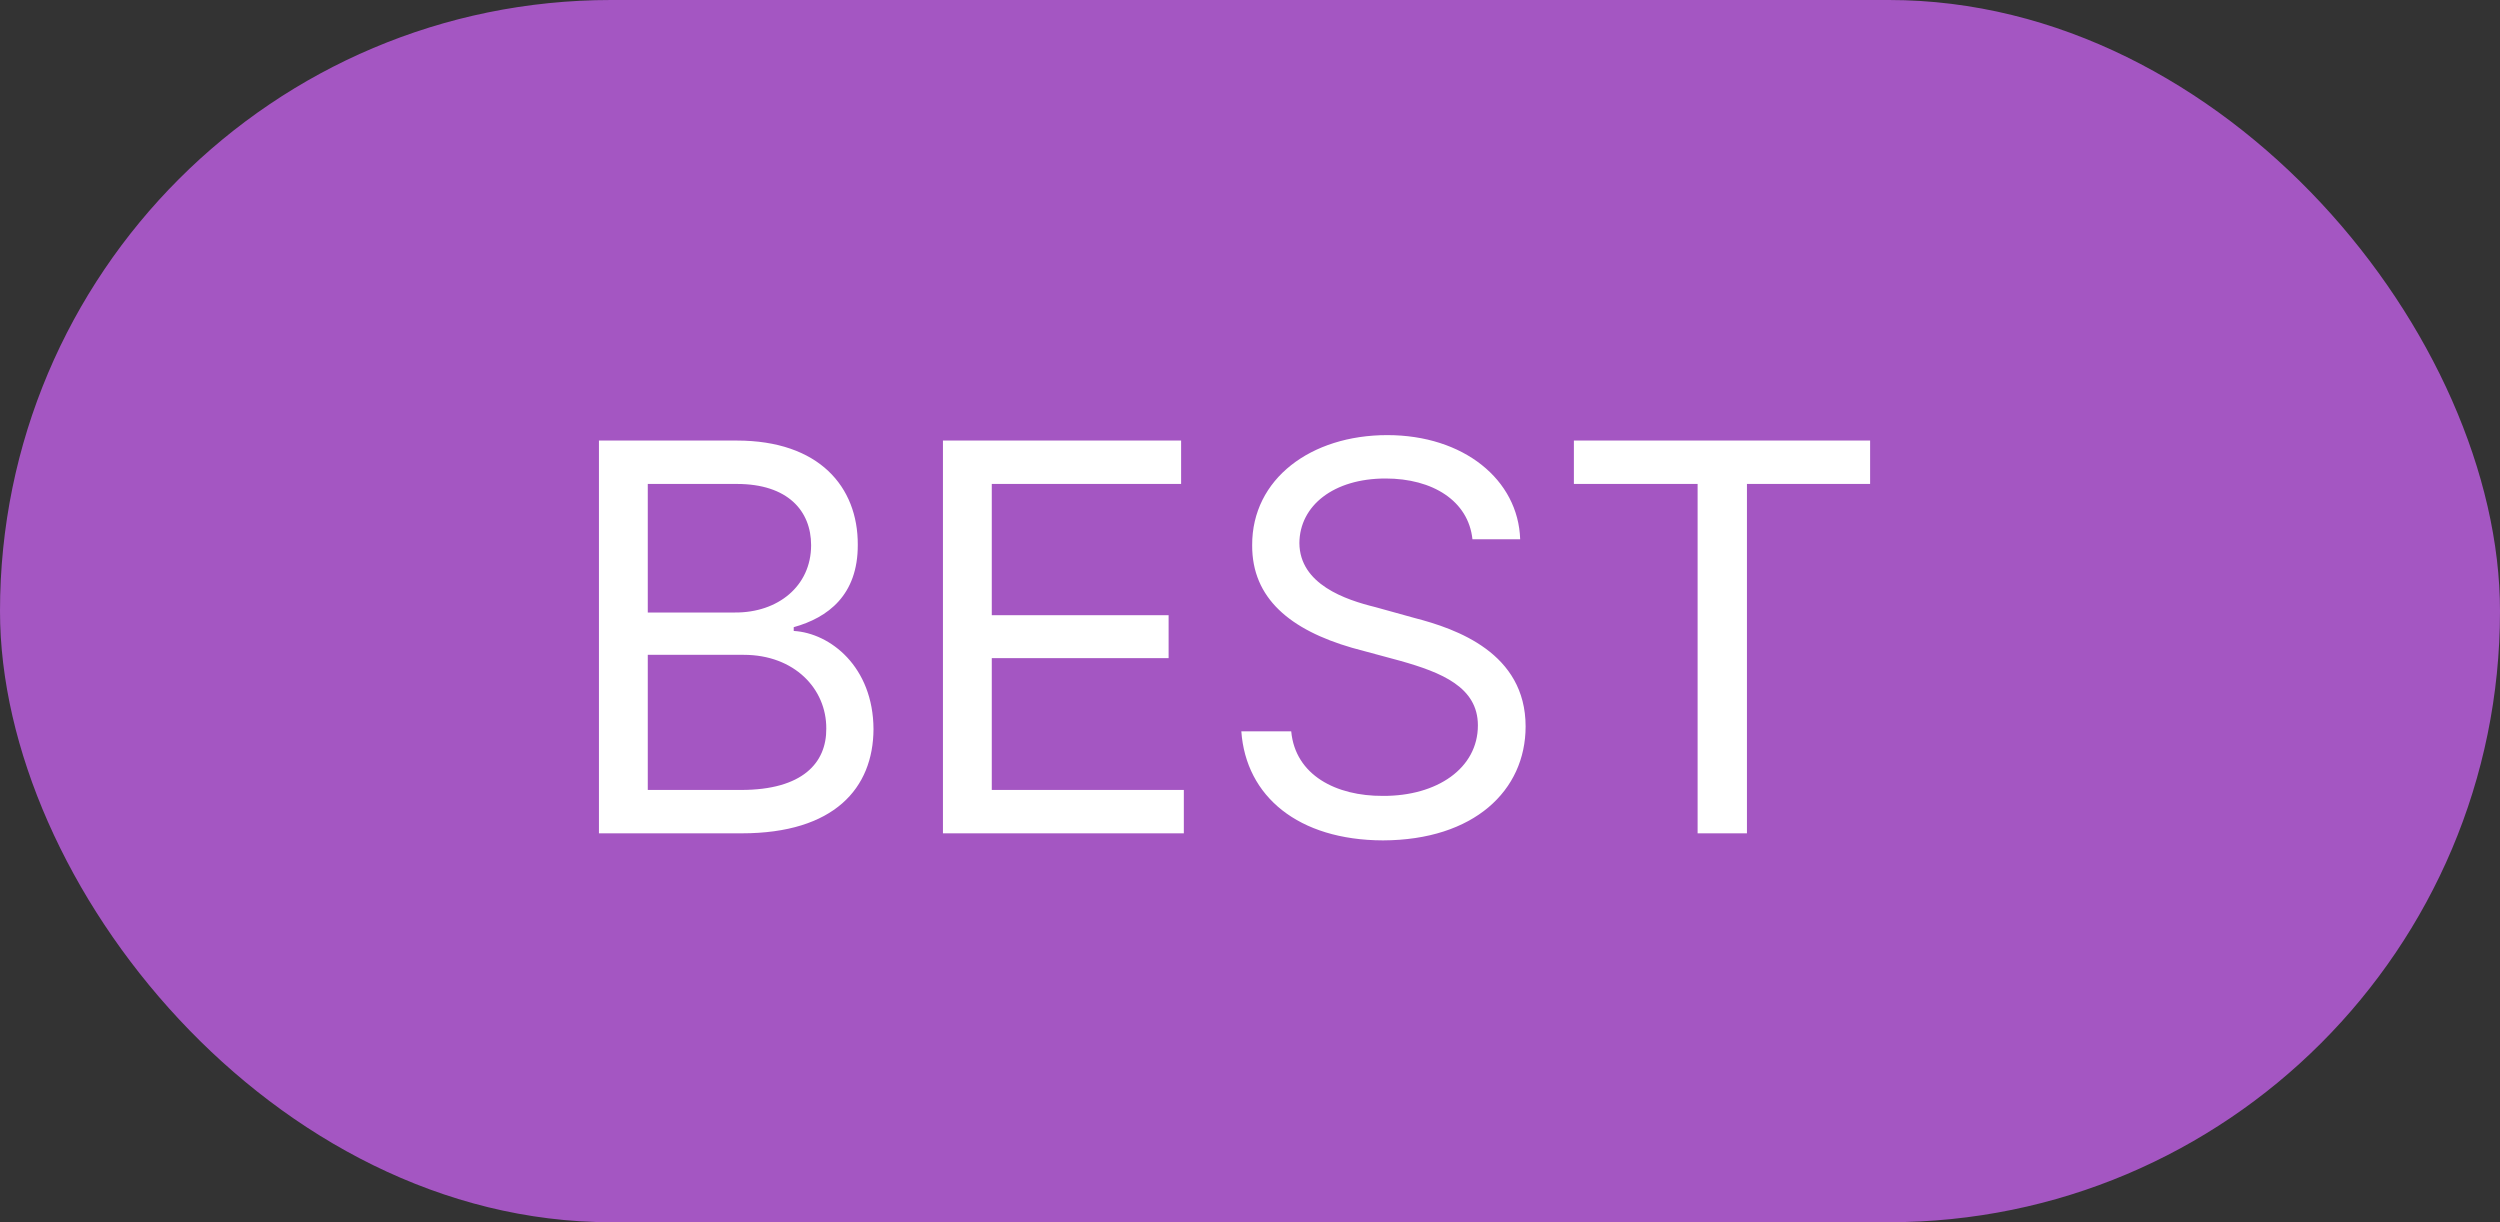
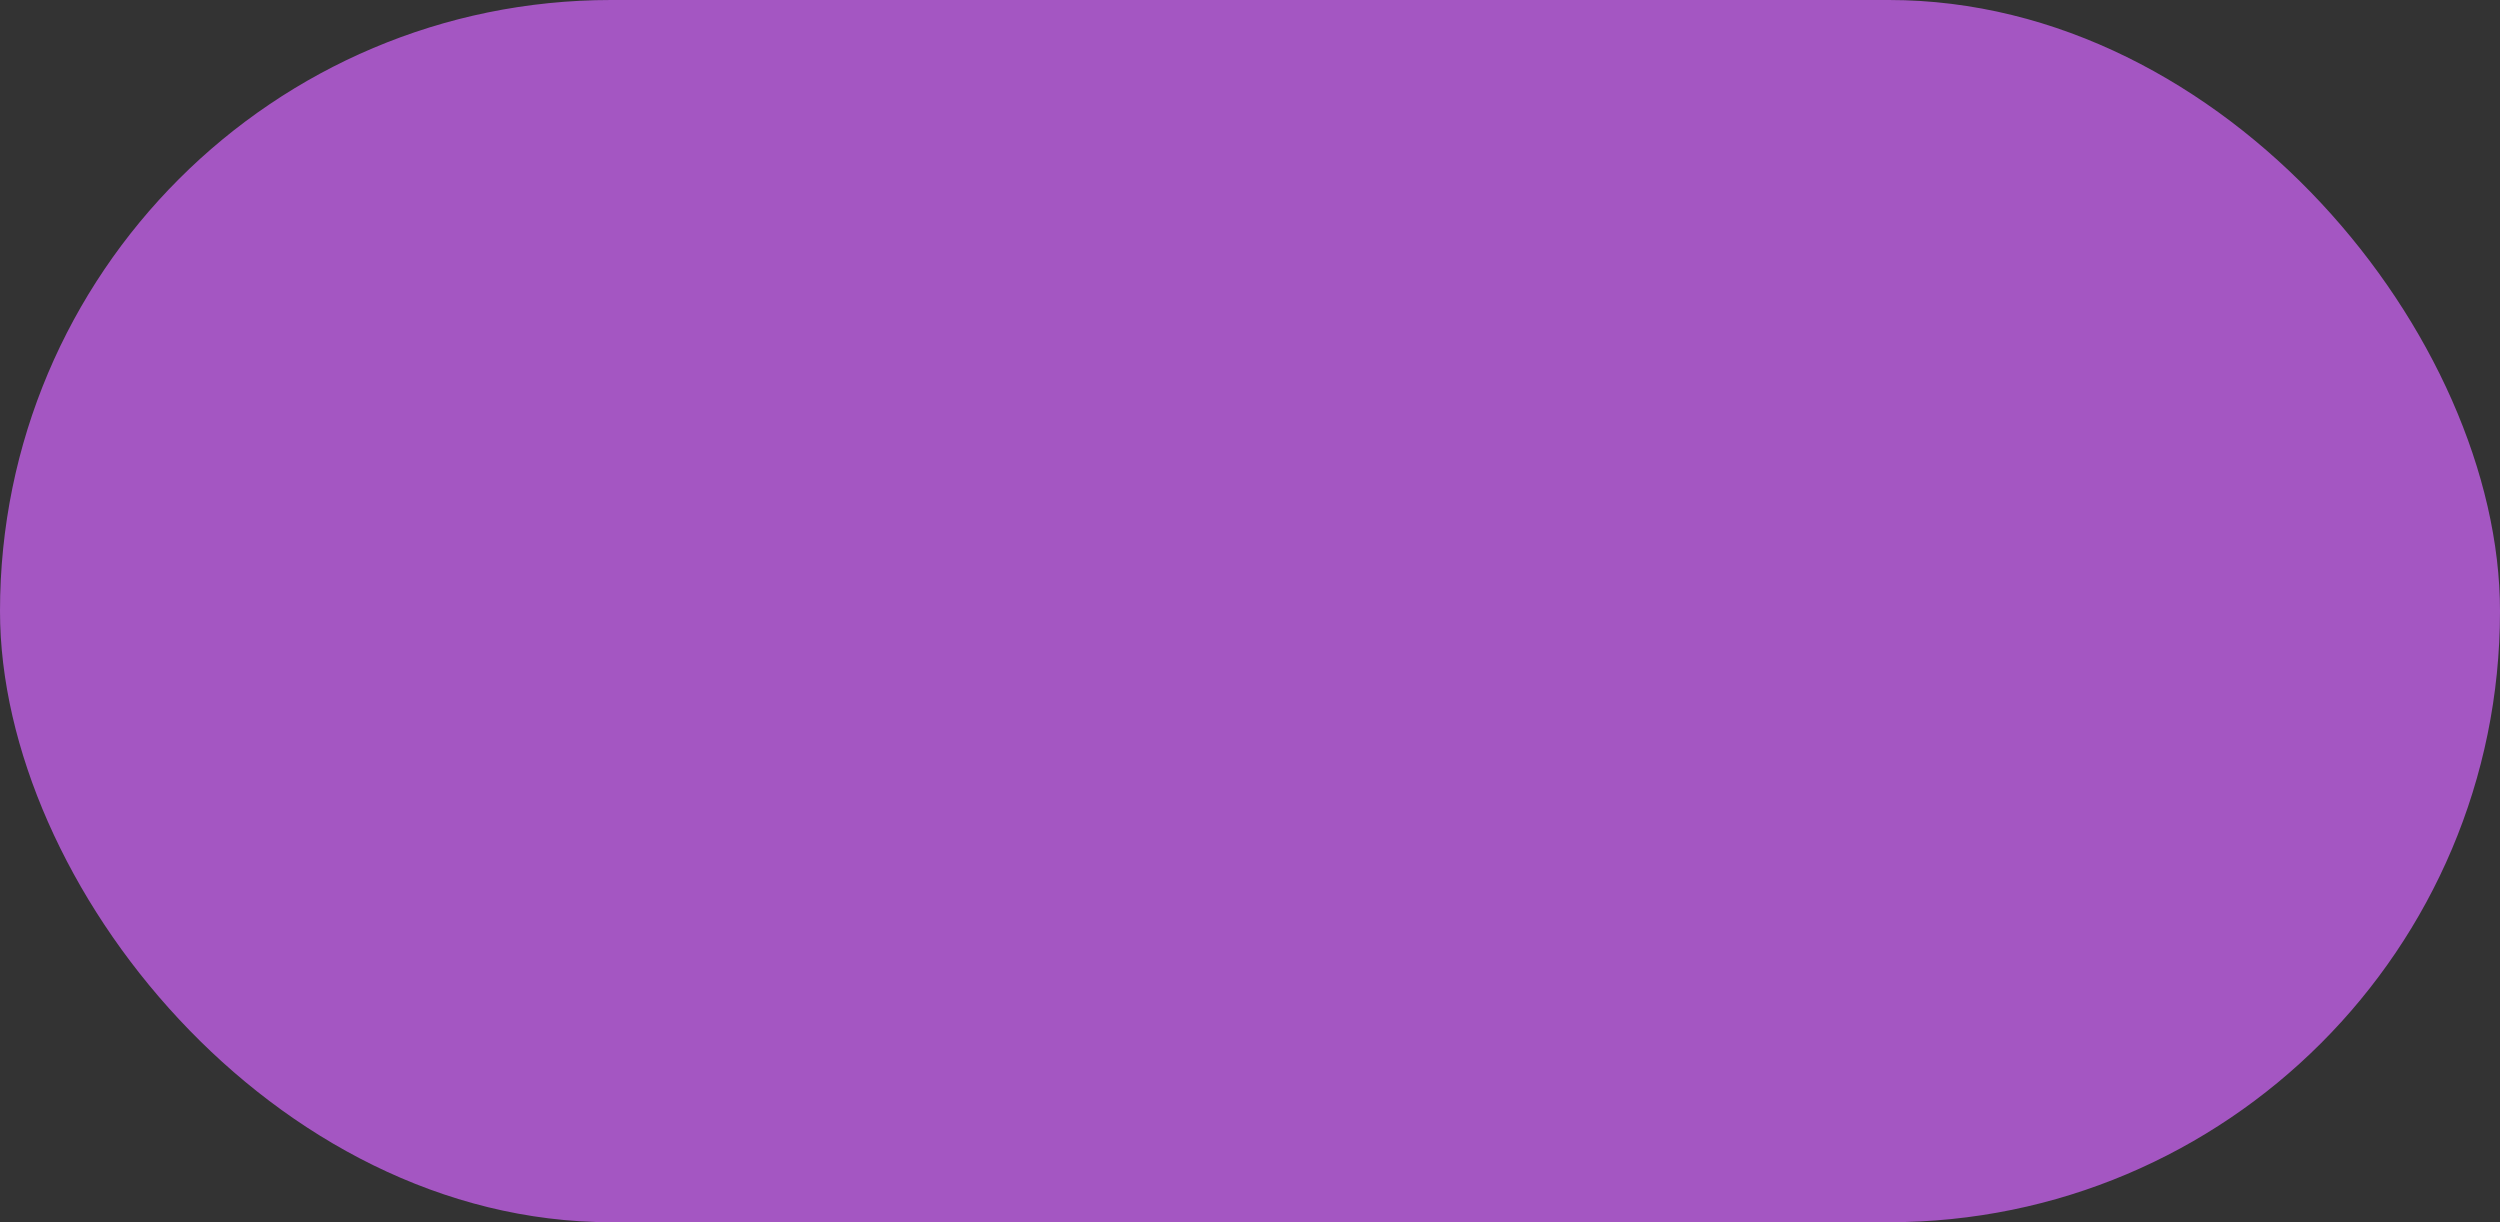
<svg xmlns="http://www.w3.org/2000/svg" width="45" height="22" viewBox="0 0 45 22" fill="none">
  <rect x="0" y="0" width="45" height="22" fill="#333333" stroke="none" />
  <rect width="45" height="22" rx="11" fill="#A456C2" />
-   <path d="M10.781 15V7.93H13.262C14.746 7.93 15.444 8.765 15.44 9.805C15.444 10.713 14.902 11.118 14.287 11.289V11.357C14.946 11.396 15.718 12.002 15.723 13.125C15.718 14.185 15.02 15 13.35 15H10.781ZM11.66 14.219H13.34C14.448 14.219 14.878 13.73 14.873 13.115C14.878 12.398 14.297 11.787 13.389 11.787H11.66V14.219ZM11.66 11.025H13.232C13.999 11.03 14.6 10.552 14.6 9.814C14.6 9.199 14.185 8.711 13.262 8.711H11.66V11.025ZM16.973 15V7.93H21.26V8.711H17.852V11.074H21.035V11.846H17.852V14.219H21.309V15H16.973ZM26.504 9.707C26.431 9.014 25.786 8.613 24.941 8.613C24.004 8.613 23.394 9.102 23.389 9.775C23.394 10.518 24.219 10.796 24.756 10.928L25.459 11.123C26.216 11.318 27.461 11.753 27.461 13.076C27.461 14.229 26.533 15.122 24.893 15.127C23.369 15.122 22.427 14.336 22.344 13.164H23.242C23.315 13.955 24.053 14.331 24.893 14.326C25.869 14.331 26.602 13.828 26.602 13.057C26.602 12.368 25.947 12.104 25.205 11.895L24.336 11.66C23.227 11.338 22.534 10.771 22.539 9.814C22.534 8.618 23.599 7.832 24.971 7.832C26.343 7.832 27.329 8.633 27.363 9.707H26.504ZM28.33 8.711V7.93H33.662V8.711H31.445V15H30.557V8.711H28.33Z" fill="white" />
</svg>